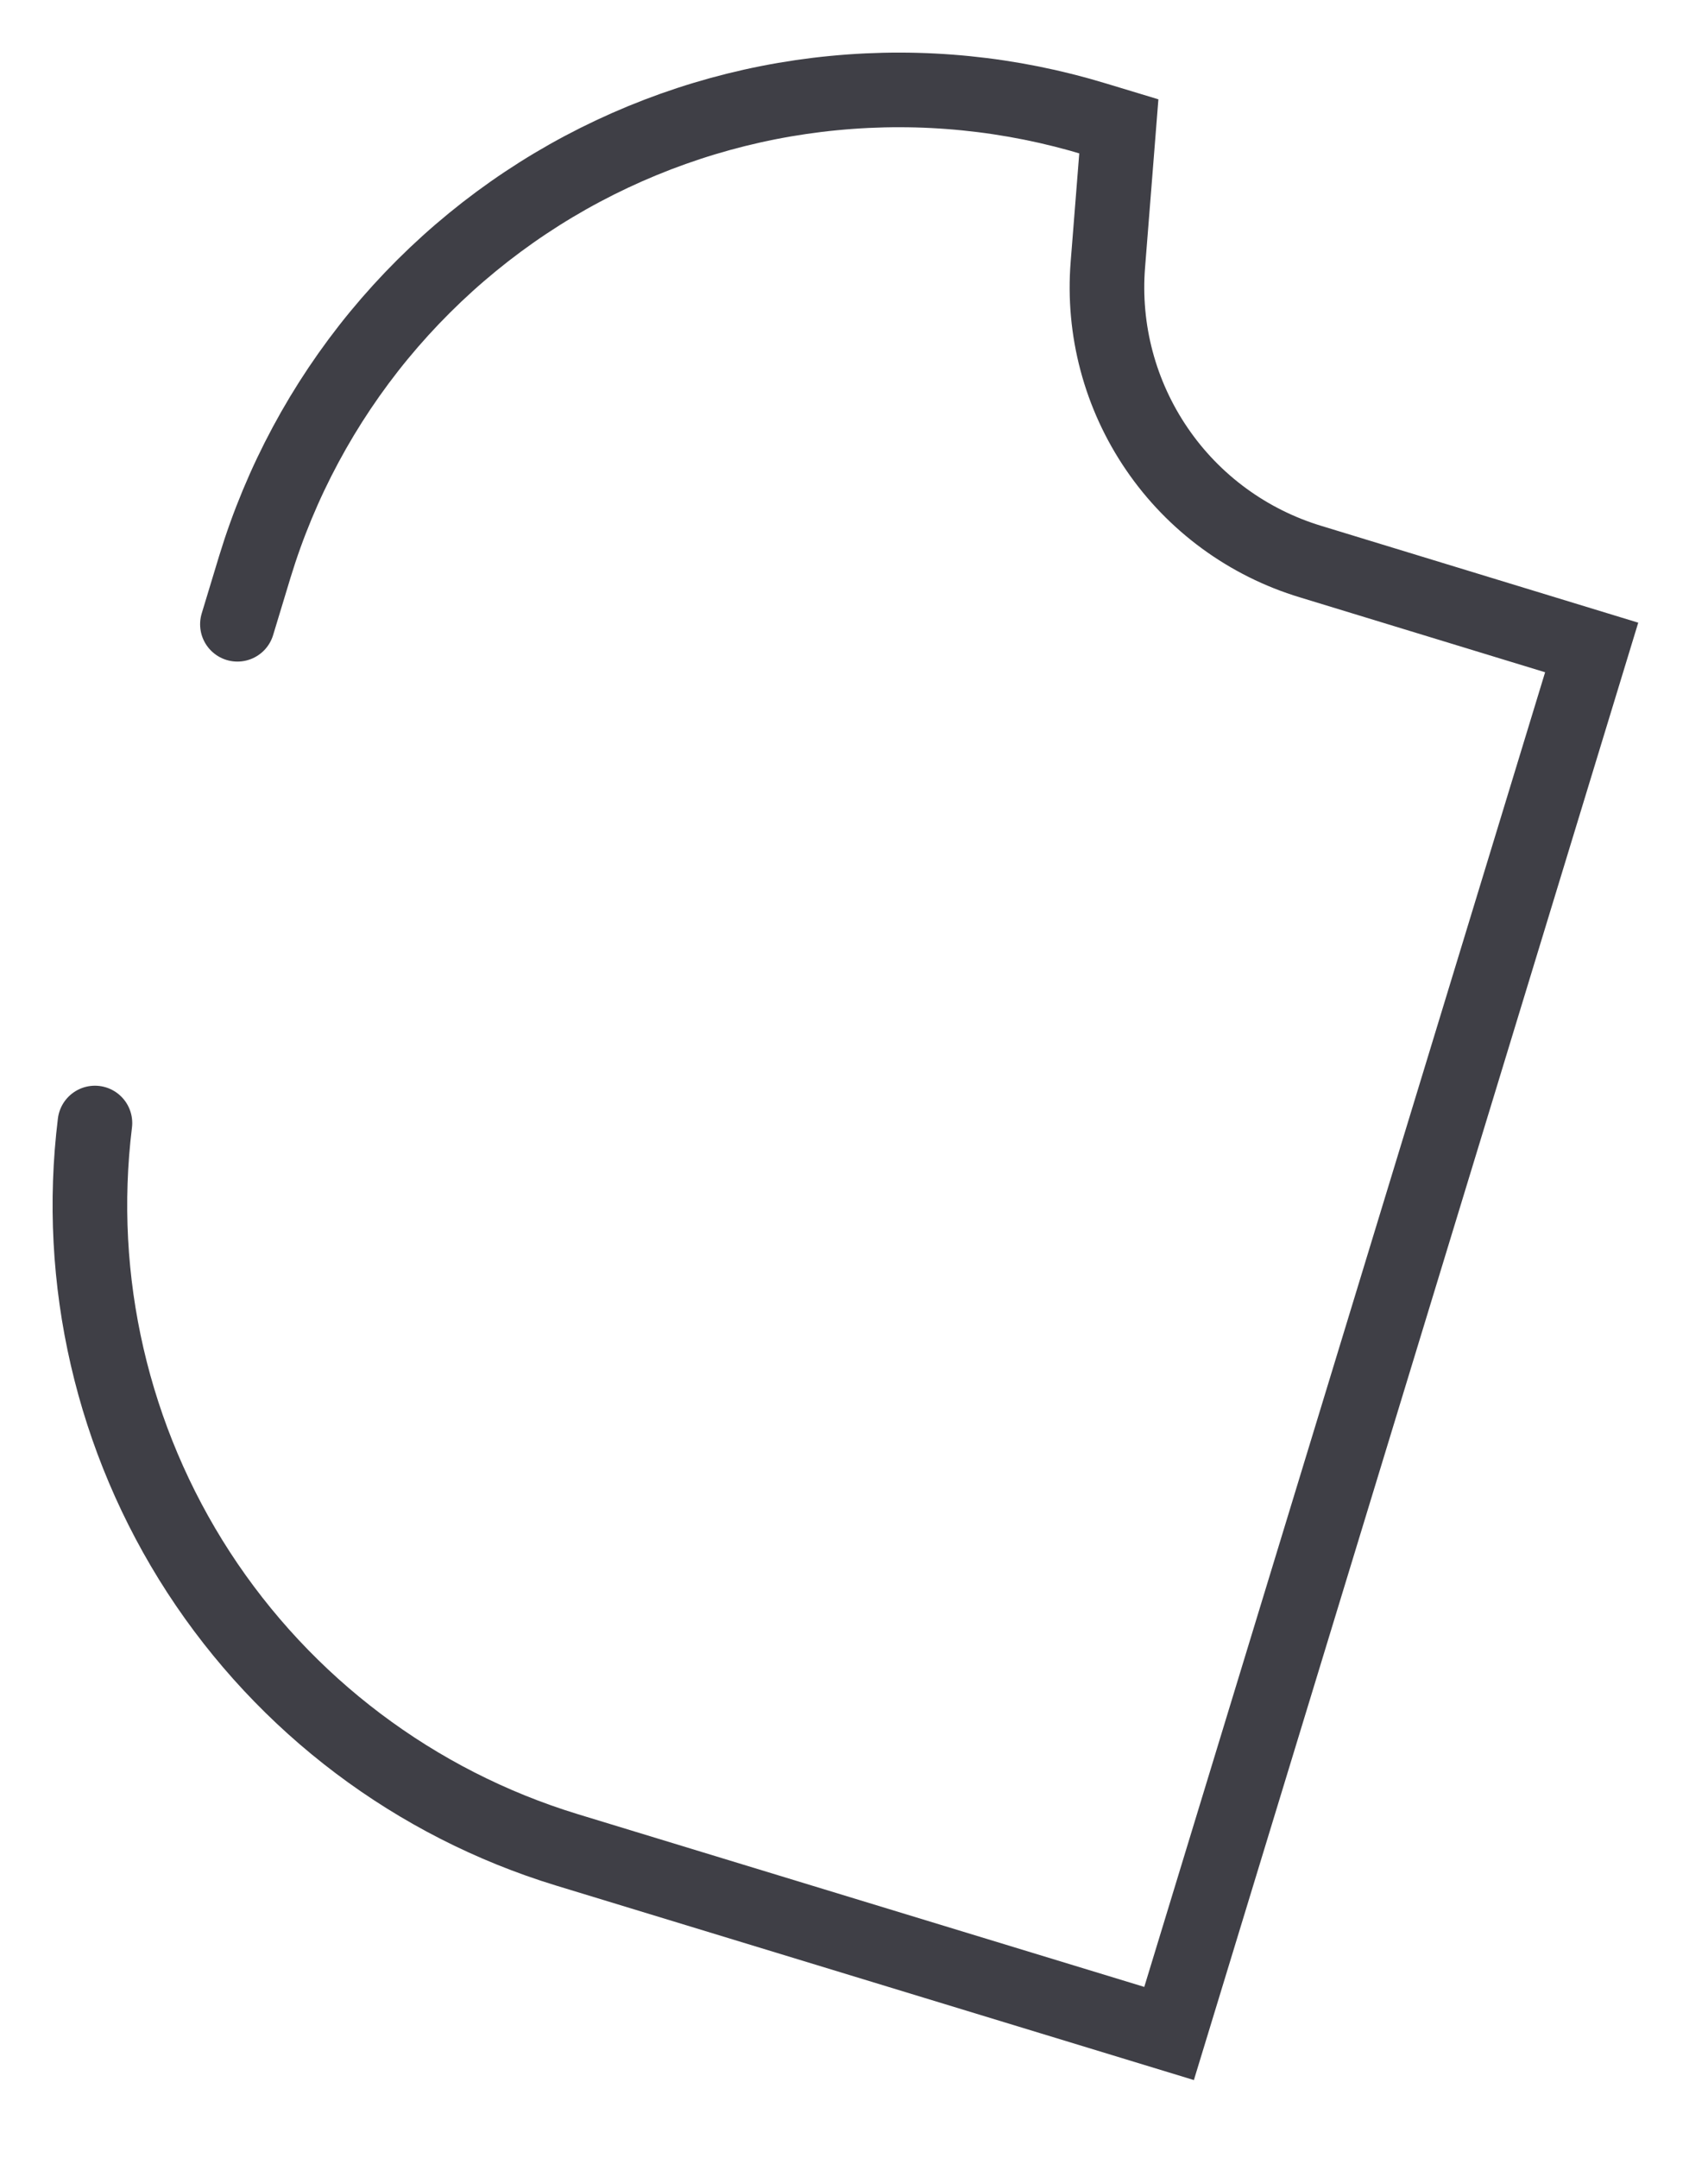
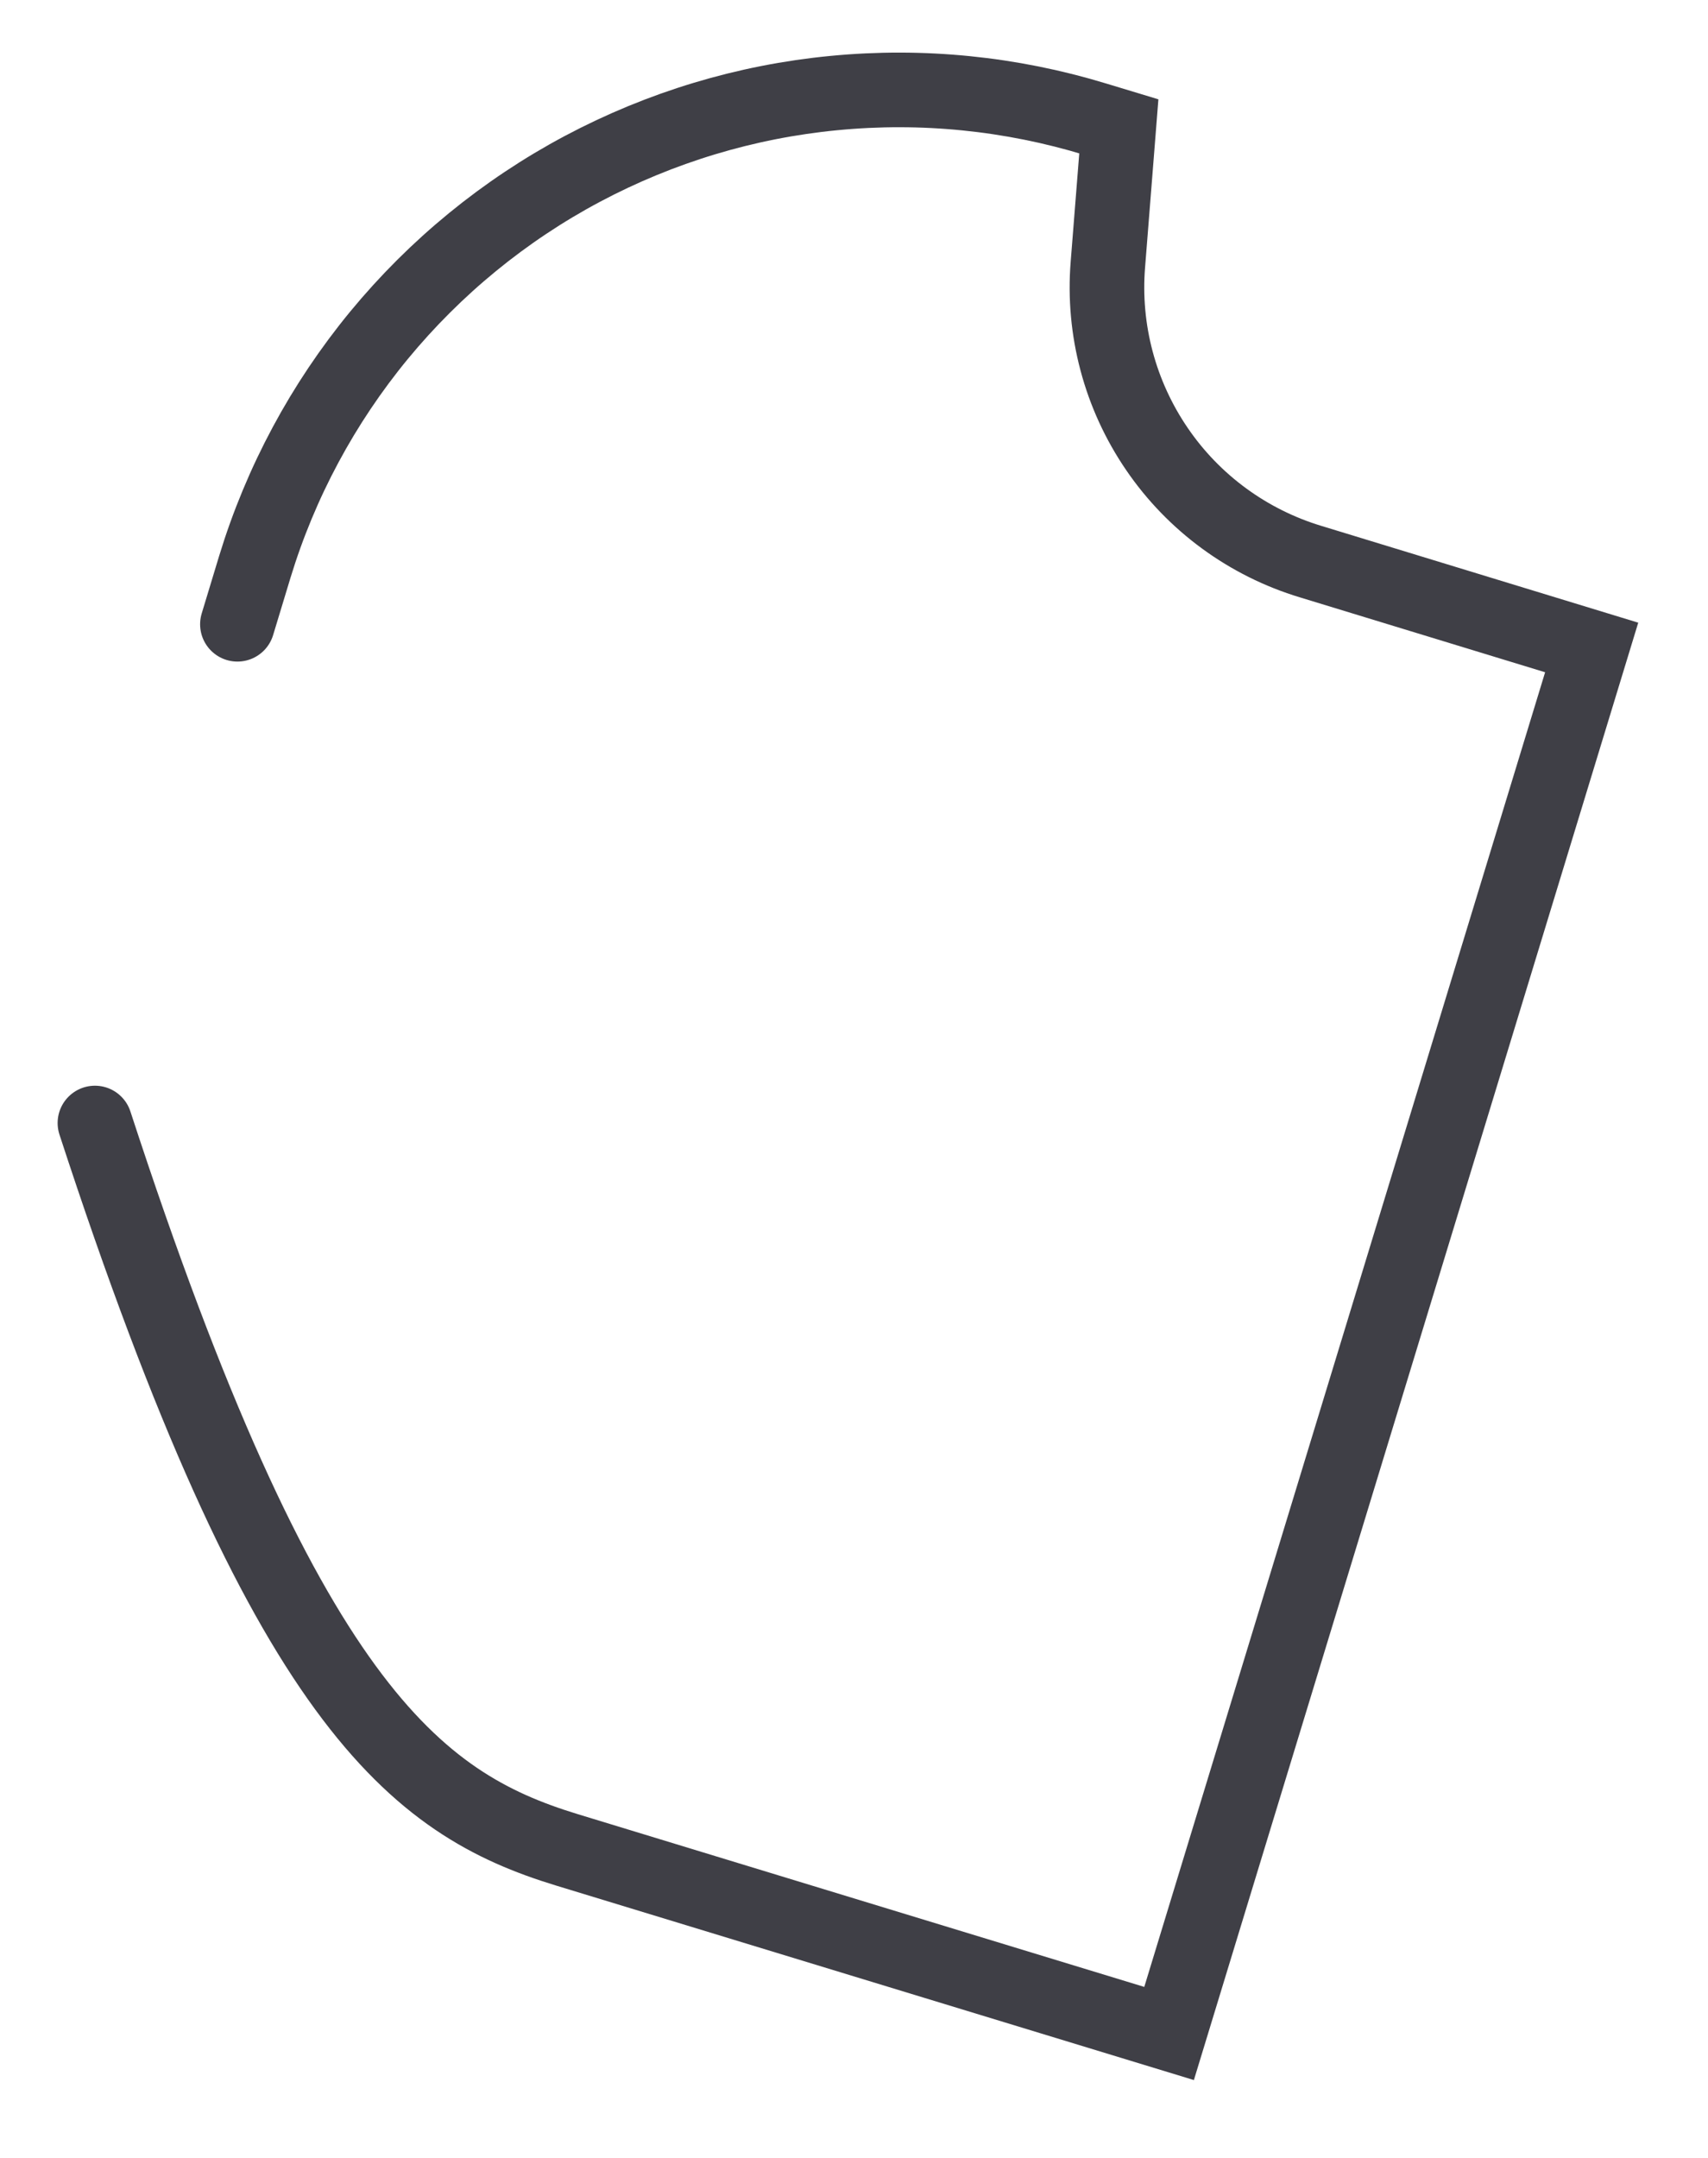
<svg xmlns="http://www.w3.org/2000/svg" fill="none" height="100%" overflow="visible" preserveAspectRatio="none" style="display: block;" viewBox="0 0 19 24" width="100%">
-   <path d="M1.056 12.49C0.841 14.239 1.25 16.009 2.209 17.487C3.169 18.965 4.619 20.058 6.304 20.573L13.005 22.616L17.706 7.201L14.582 6.247C13.885 6.037 13.28 5.595 12.87 4.994C12.459 4.393 12.266 3.669 12.324 2.944L12.446 1.405L12.185 1.326C11.244 1.039 10.256 0.94 9.277 1.035C8.298 1.129 7.348 1.416 6.479 1.878C5.611 2.34 4.843 2.969 4.217 3.728C3.592 4.487 3.122 5.362 2.835 6.303L2.641 6.943" id="Vector" stroke="#3F3F46" stroke-linecap="round" stroke-width="0.83" />
+   <path d="M1.056 12.49C3.169 18.965 4.619 20.058 6.304 20.573L13.005 22.616L17.706 7.201L14.582 6.247C13.885 6.037 13.28 5.595 12.87 4.994C12.459 4.393 12.266 3.669 12.324 2.944L12.446 1.405L12.185 1.326C11.244 1.039 10.256 0.94 9.277 1.035C8.298 1.129 7.348 1.416 6.479 1.878C5.611 2.34 4.843 2.969 4.217 3.728C3.592 4.487 3.122 5.362 2.835 6.303L2.641 6.943" id="Vector" stroke="#3F3F46" stroke-linecap="round" stroke-width="0.83" />
</svg>